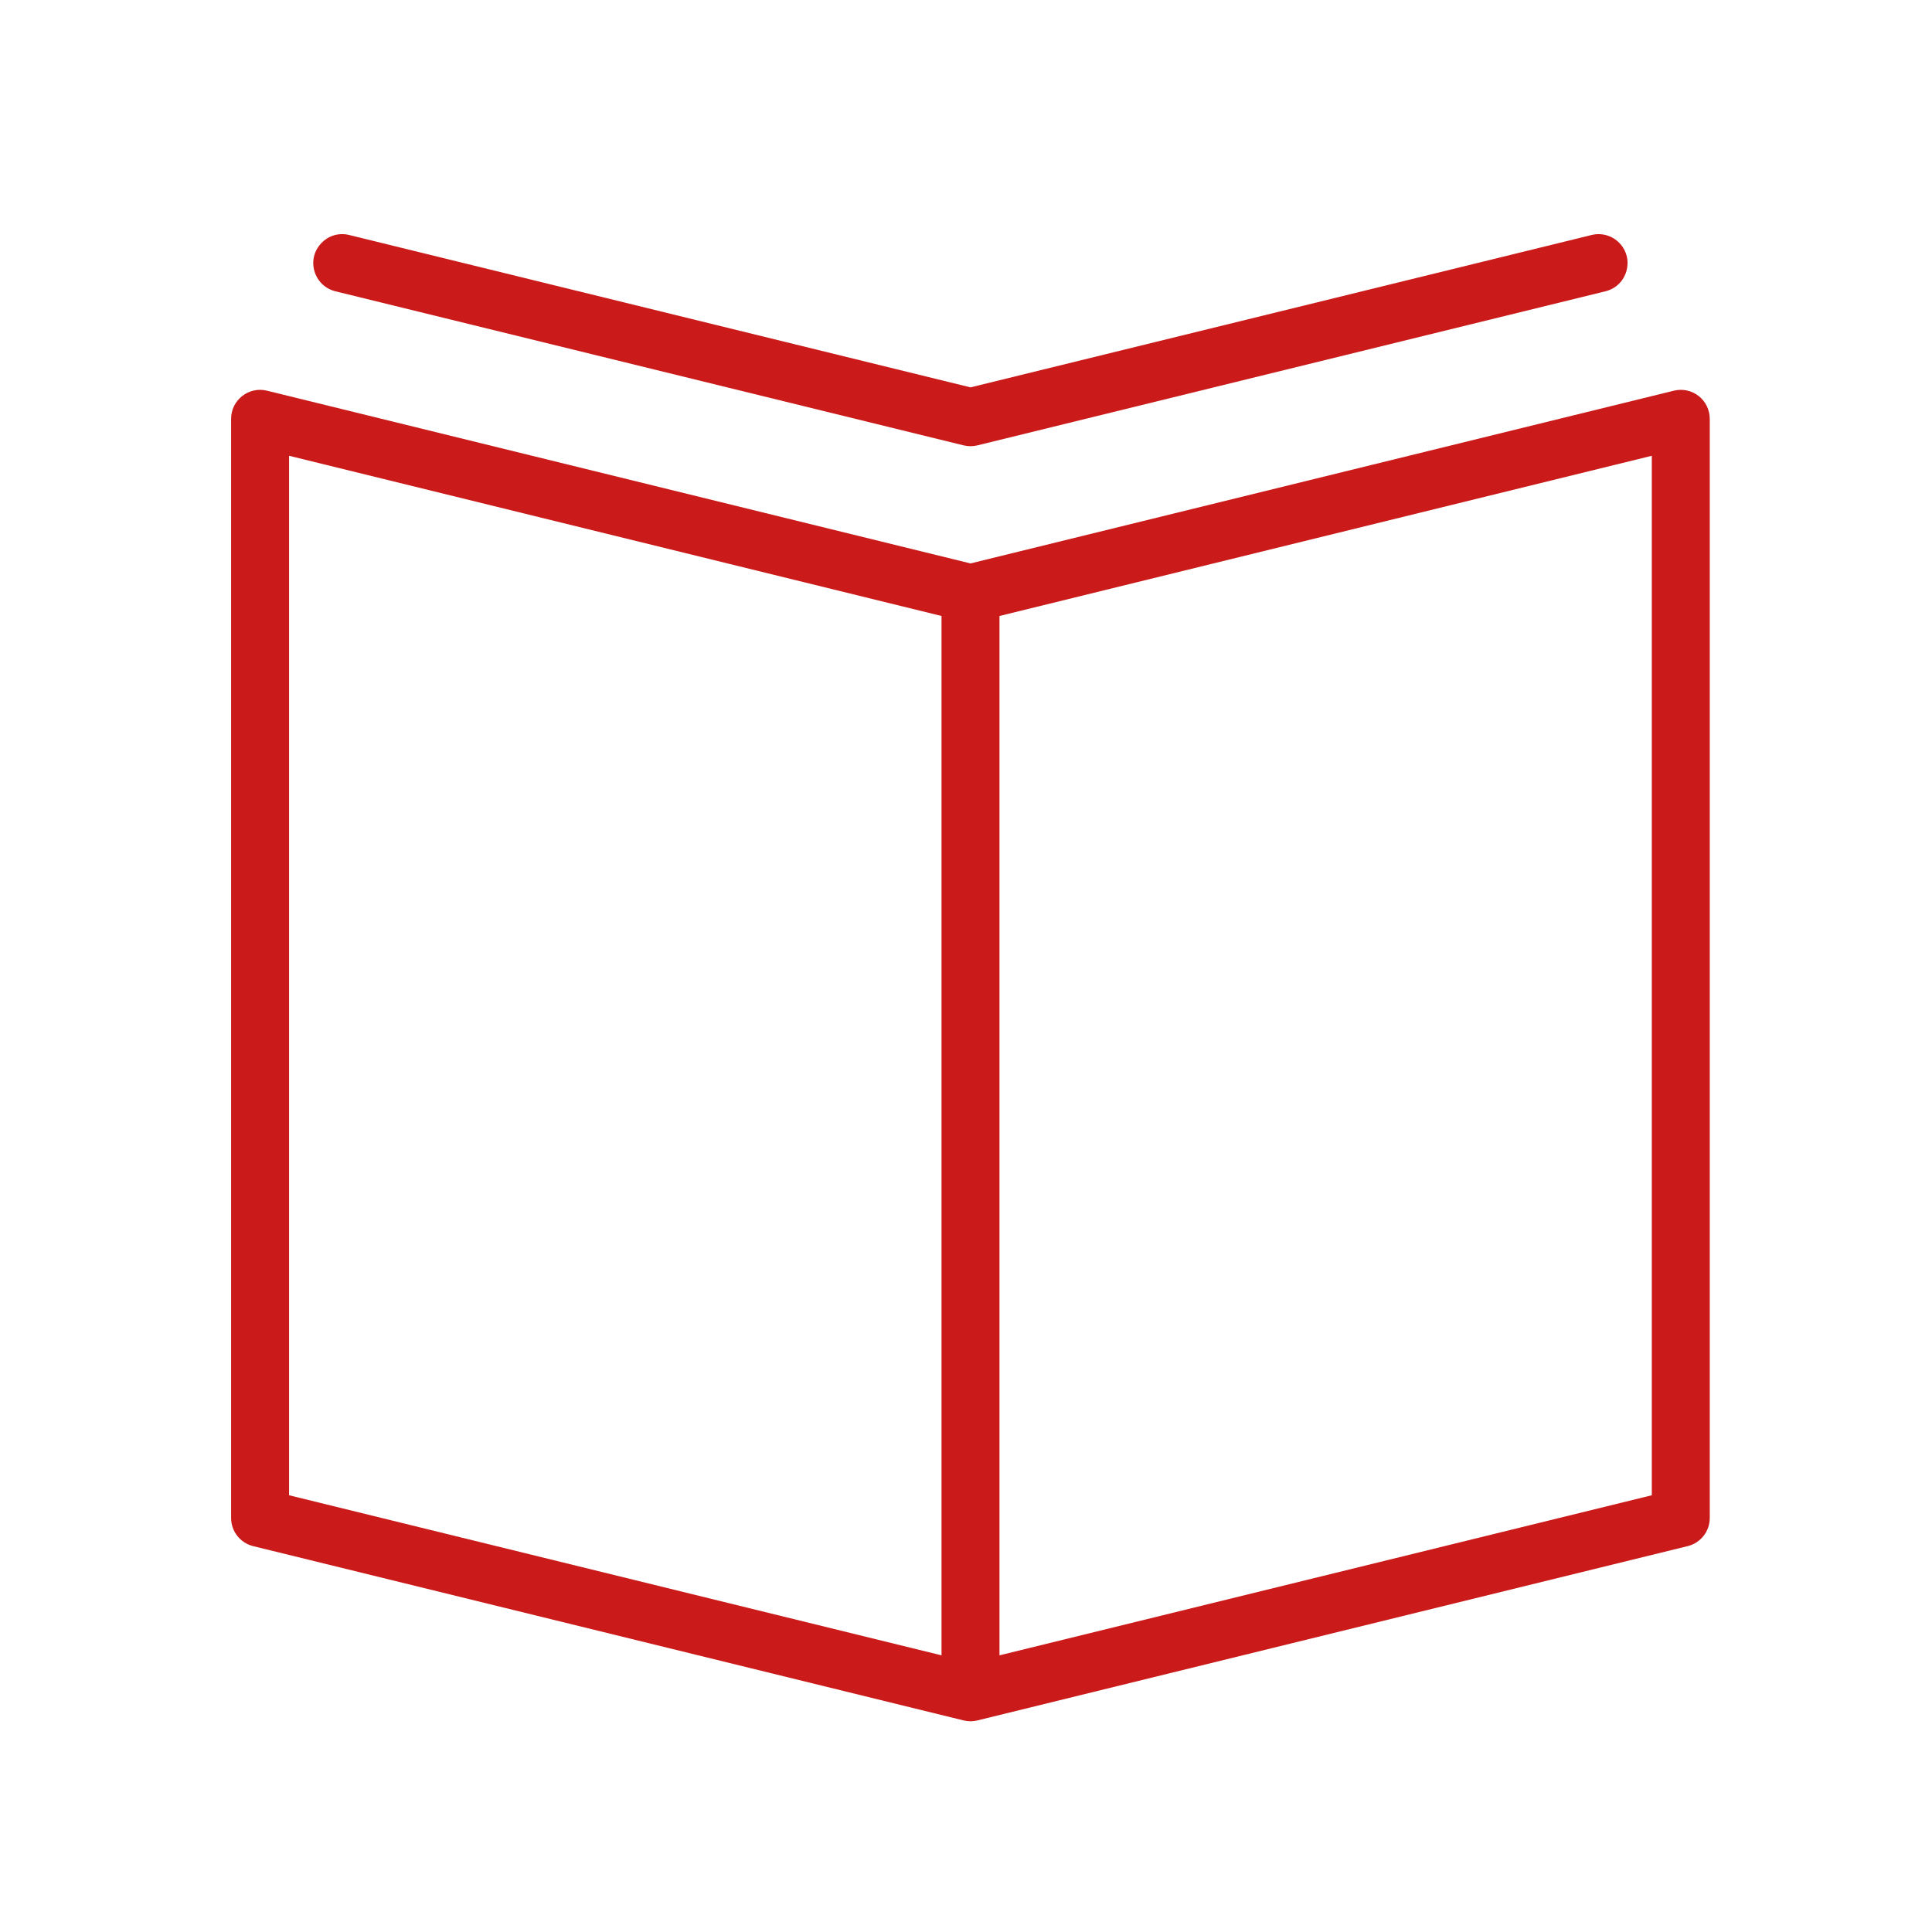
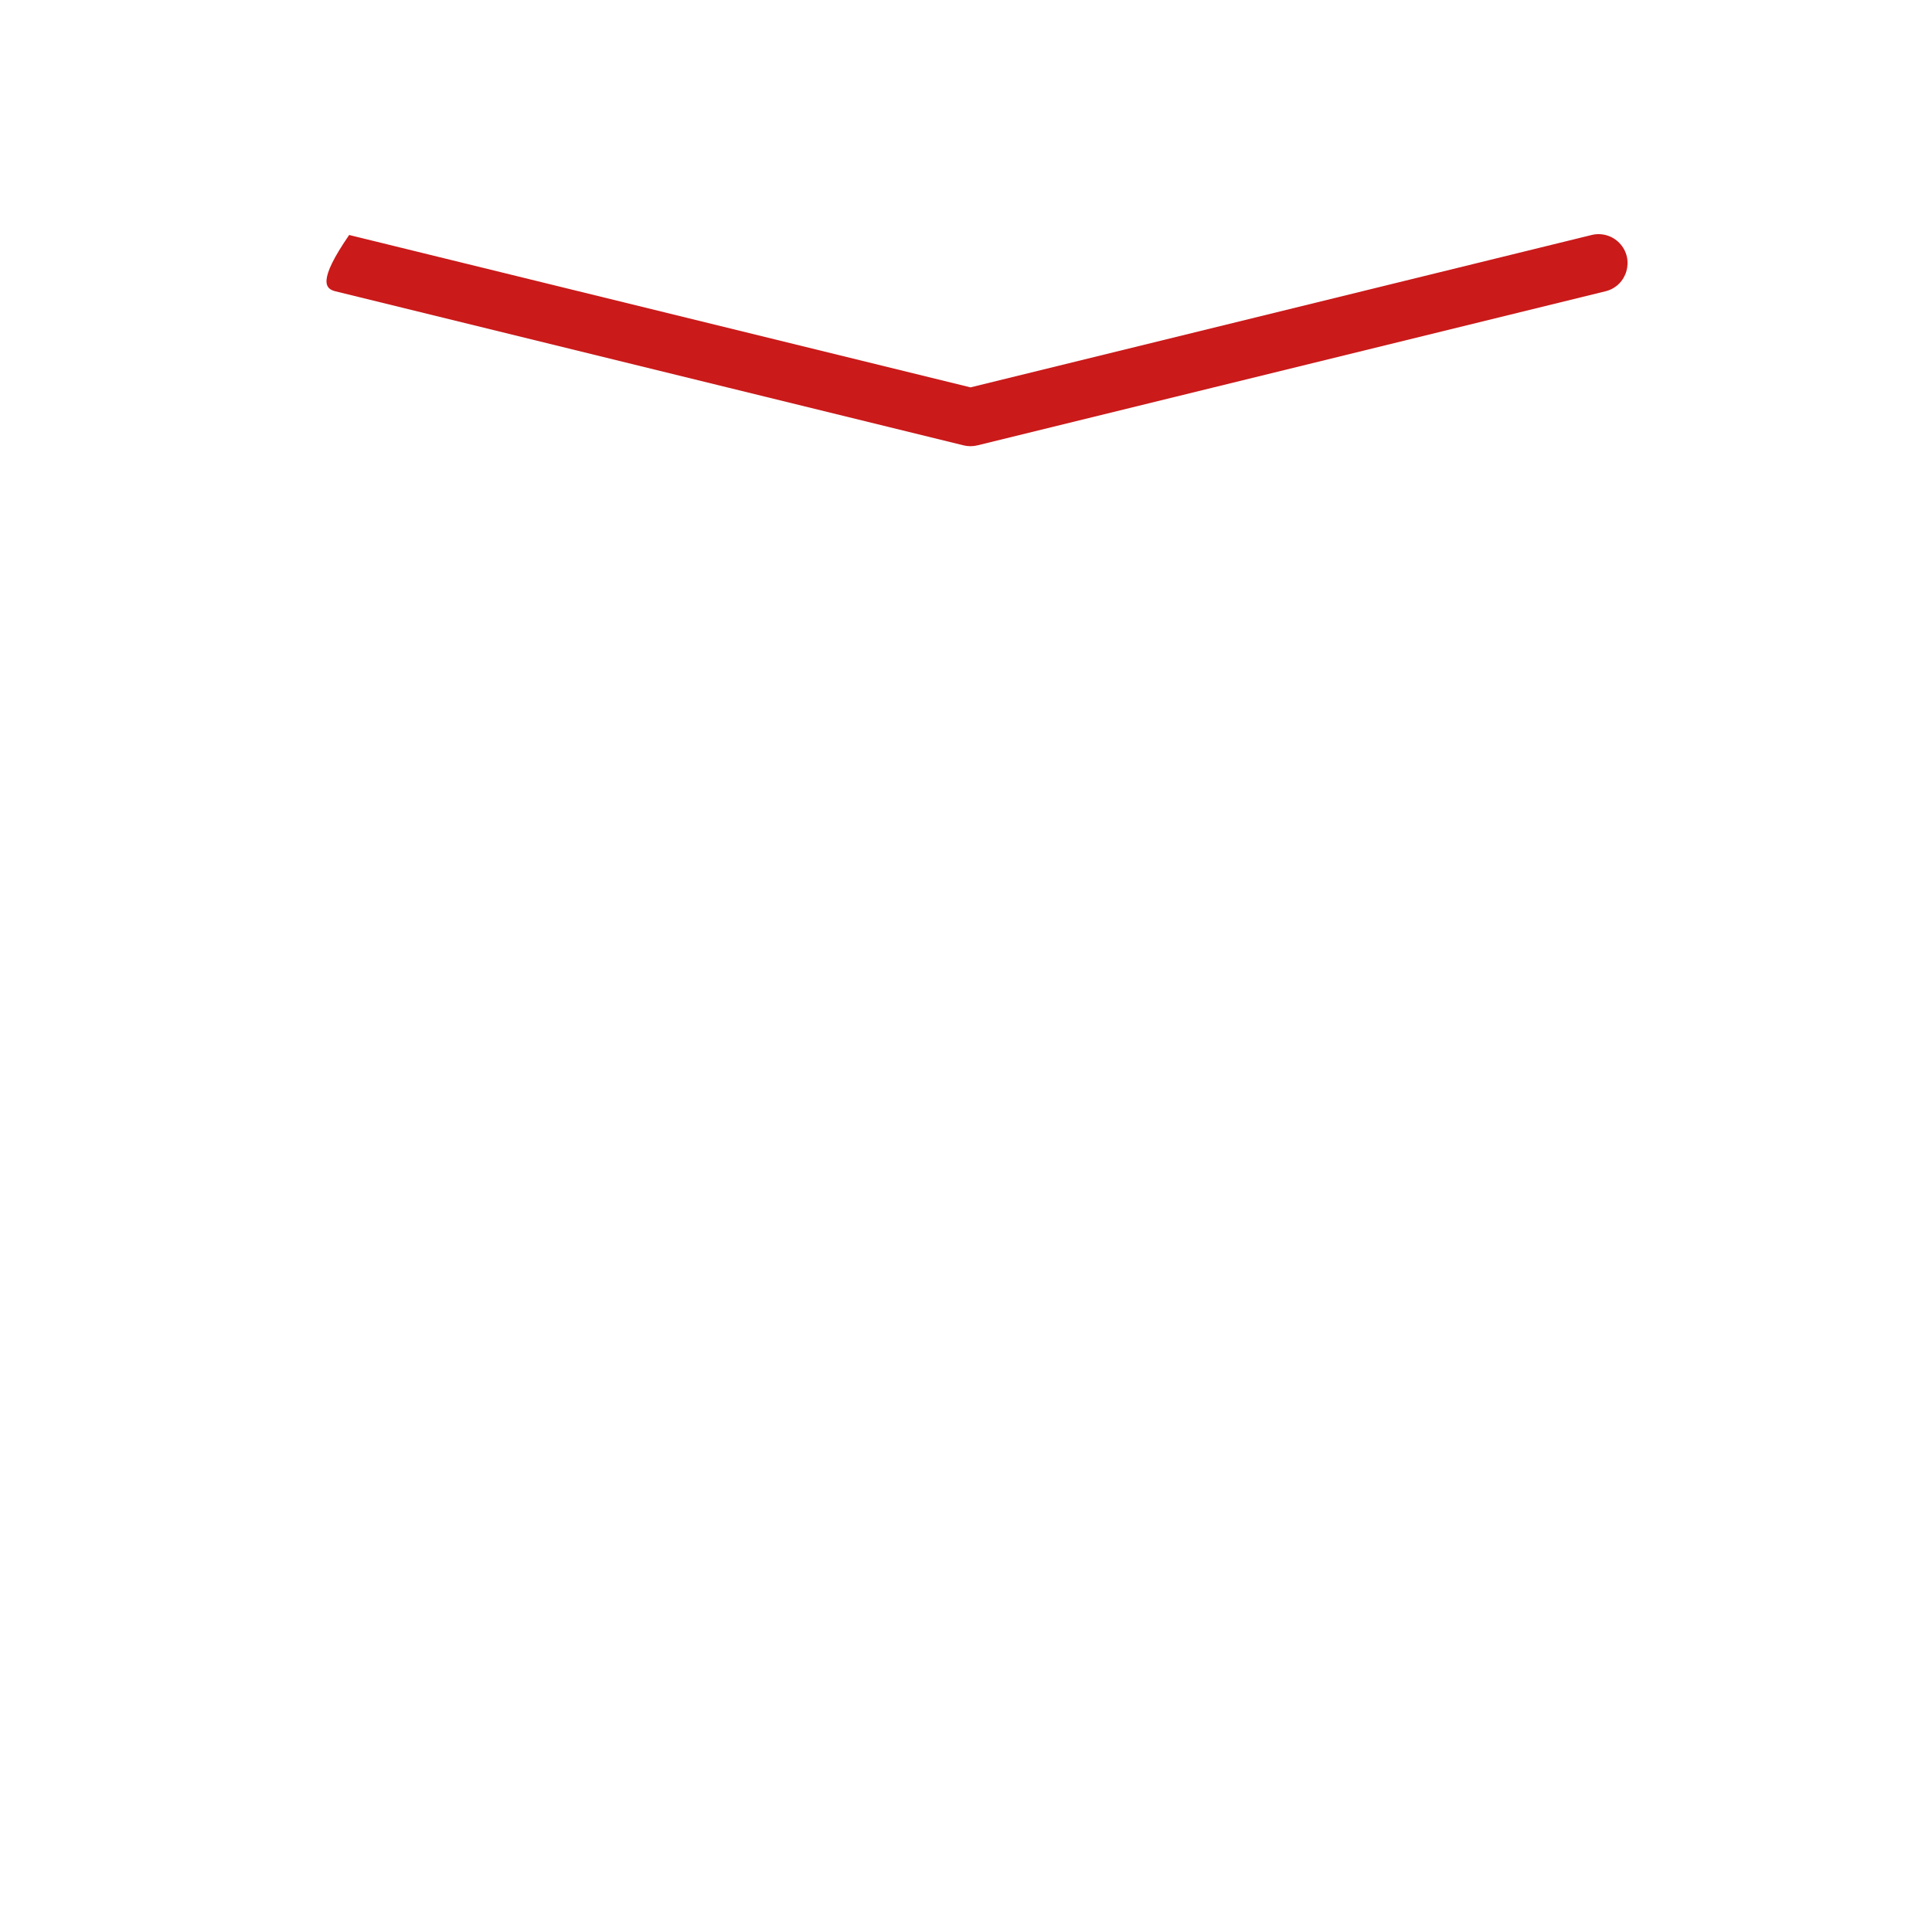
<svg xmlns="http://www.w3.org/2000/svg" viewBox="1950 2449.993 100 100" width="100" height="100">
-   <path fill="#ca1a1a" stroke="none" fill-opacity="1" stroke-width="1" stroke-opacity="1" color="rgb(51, 51, 51)" fill-rule="evenodd" id="tSvge88ab97538" d="M 2037.923 2470.491 C 2037.561 2470.206 2037.087 2470.104 2036.639 2470.215 C 2024.504 2473.195 2012.368 2476.176 2000.233 2479.156 C 1988.095 2476.176 1975.958 2473.195 1963.82 2470.215 C 1962.875 2469.983 1961.963 2470.698 1961.962 2471.671 C 1961.962 2490.635 1961.962 2509.6 1961.962 2528.564 C 1961.962 2529.255 1962.434 2529.857 1963.105 2530.021 C 1975.362 2533.028 1987.619 2536.035 1999.876 2539.042 C 2000.111 2539.1 2000.356 2539.1 2000.59 2539.042 C 2012.845 2536.035 2025.099 2533.027 2037.354 2530.02 C 2038.025 2529.856 2038.497 2529.254 2038.497 2528.563 C 2038.497 2509.599 2038.497 2490.634 2038.497 2471.67C 2038.497 2471.21 2038.285 2470.775 2037.923 2470.491Z M 1964.962 2473.584 C 1976.219 2476.348 1987.476 2479.112 1998.733 2481.876 C 1998.733 2499.808 1998.733 2517.741 1998.733 2535.673 C 1987.476 2532.911 1976.219 2530.149 1964.962 2527.387C 1964.962 2509.453 1964.962 2491.518 1964.962 2473.584Z M 2035.497 2527.387 C 2024.242 2530.149 2012.988 2532.911 2001.733 2535.673 C 2001.733 2517.741 2001.733 2499.808 2001.733 2481.876 C 2012.988 2479.112 2024.242 2476.348 2035.497 2473.584C 2035.497 2491.518 2035.497 2509.453 2035.497 2527.387Z" />
-   <path fill="#ca1a1a" stroke="none" fill-opacity="1" stroke-width="1" stroke-opacity="1" color="rgb(51, 51, 51)" fill-rule="evenodd" id="tSvgd2cbfbd259" d="M 1967.359 2465.07 C 1978.198 2467.728 1989.037 2470.387 1999.876 2473.045 C 1999.994 2473.074 2000.112 2473.087 2000.227 2473.088 C 2000.229 2473.088 2000.23 2473.089 2000.232 2473.089 C 2000.233 2473.089 2000.233 2473.089 2000.234 2473.089 C 2000.236 2473.089 2000.237 2473.088 2000.239 2473.088 C 2000.355 2473.087 2000.473 2473.074 2000.59 2473.045 C 2011.426 2470.387 2022.262 2467.728 2033.098 2465.07 C 2034.22 2464.795 2034.623 2463.409 2033.824 2462.575 C 2033.454 2462.188 2032.905 2462.029 2032.384 2462.156 C 2021.667 2464.785 2010.95 2467.414 2000.233 2470.043 C 1989.513 2467.414 1978.793 2464.785 1968.073 2462.156 C 1966.952 2461.881 1965.953 2462.924 1966.276 2464.032C 1966.426 2464.547 1966.839 2464.943 1967.359 2465.07Z" />
+   <path fill="#ca1a1a" stroke="none" fill-opacity="1" stroke-width="1" stroke-opacity="1" color="rgb(51, 51, 51)" fill-rule="evenodd" id="tSvgd2cbfbd259" d="M 1967.359 2465.07 C 1978.198 2467.728 1989.037 2470.387 1999.876 2473.045 C 1999.994 2473.074 2000.112 2473.087 2000.227 2473.088 C 2000.229 2473.088 2000.23 2473.089 2000.232 2473.089 C 2000.233 2473.089 2000.233 2473.089 2000.234 2473.089 C 2000.236 2473.089 2000.237 2473.088 2000.239 2473.088 C 2000.355 2473.087 2000.473 2473.074 2000.59 2473.045 C 2011.426 2470.387 2022.262 2467.728 2033.098 2465.07 C 2034.22 2464.795 2034.623 2463.409 2033.824 2462.575 C 2033.454 2462.188 2032.905 2462.029 2032.384 2462.156 C 2021.667 2464.785 2010.95 2467.414 2000.233 2470.043 C 1989.513 2467.414 1978.793 2464.785 1968.073 2462.156 C 1966.426 2464.547 1966.839 2464.943 1967.359 2465.07Z" />
  <defs> </defs>
</svg>